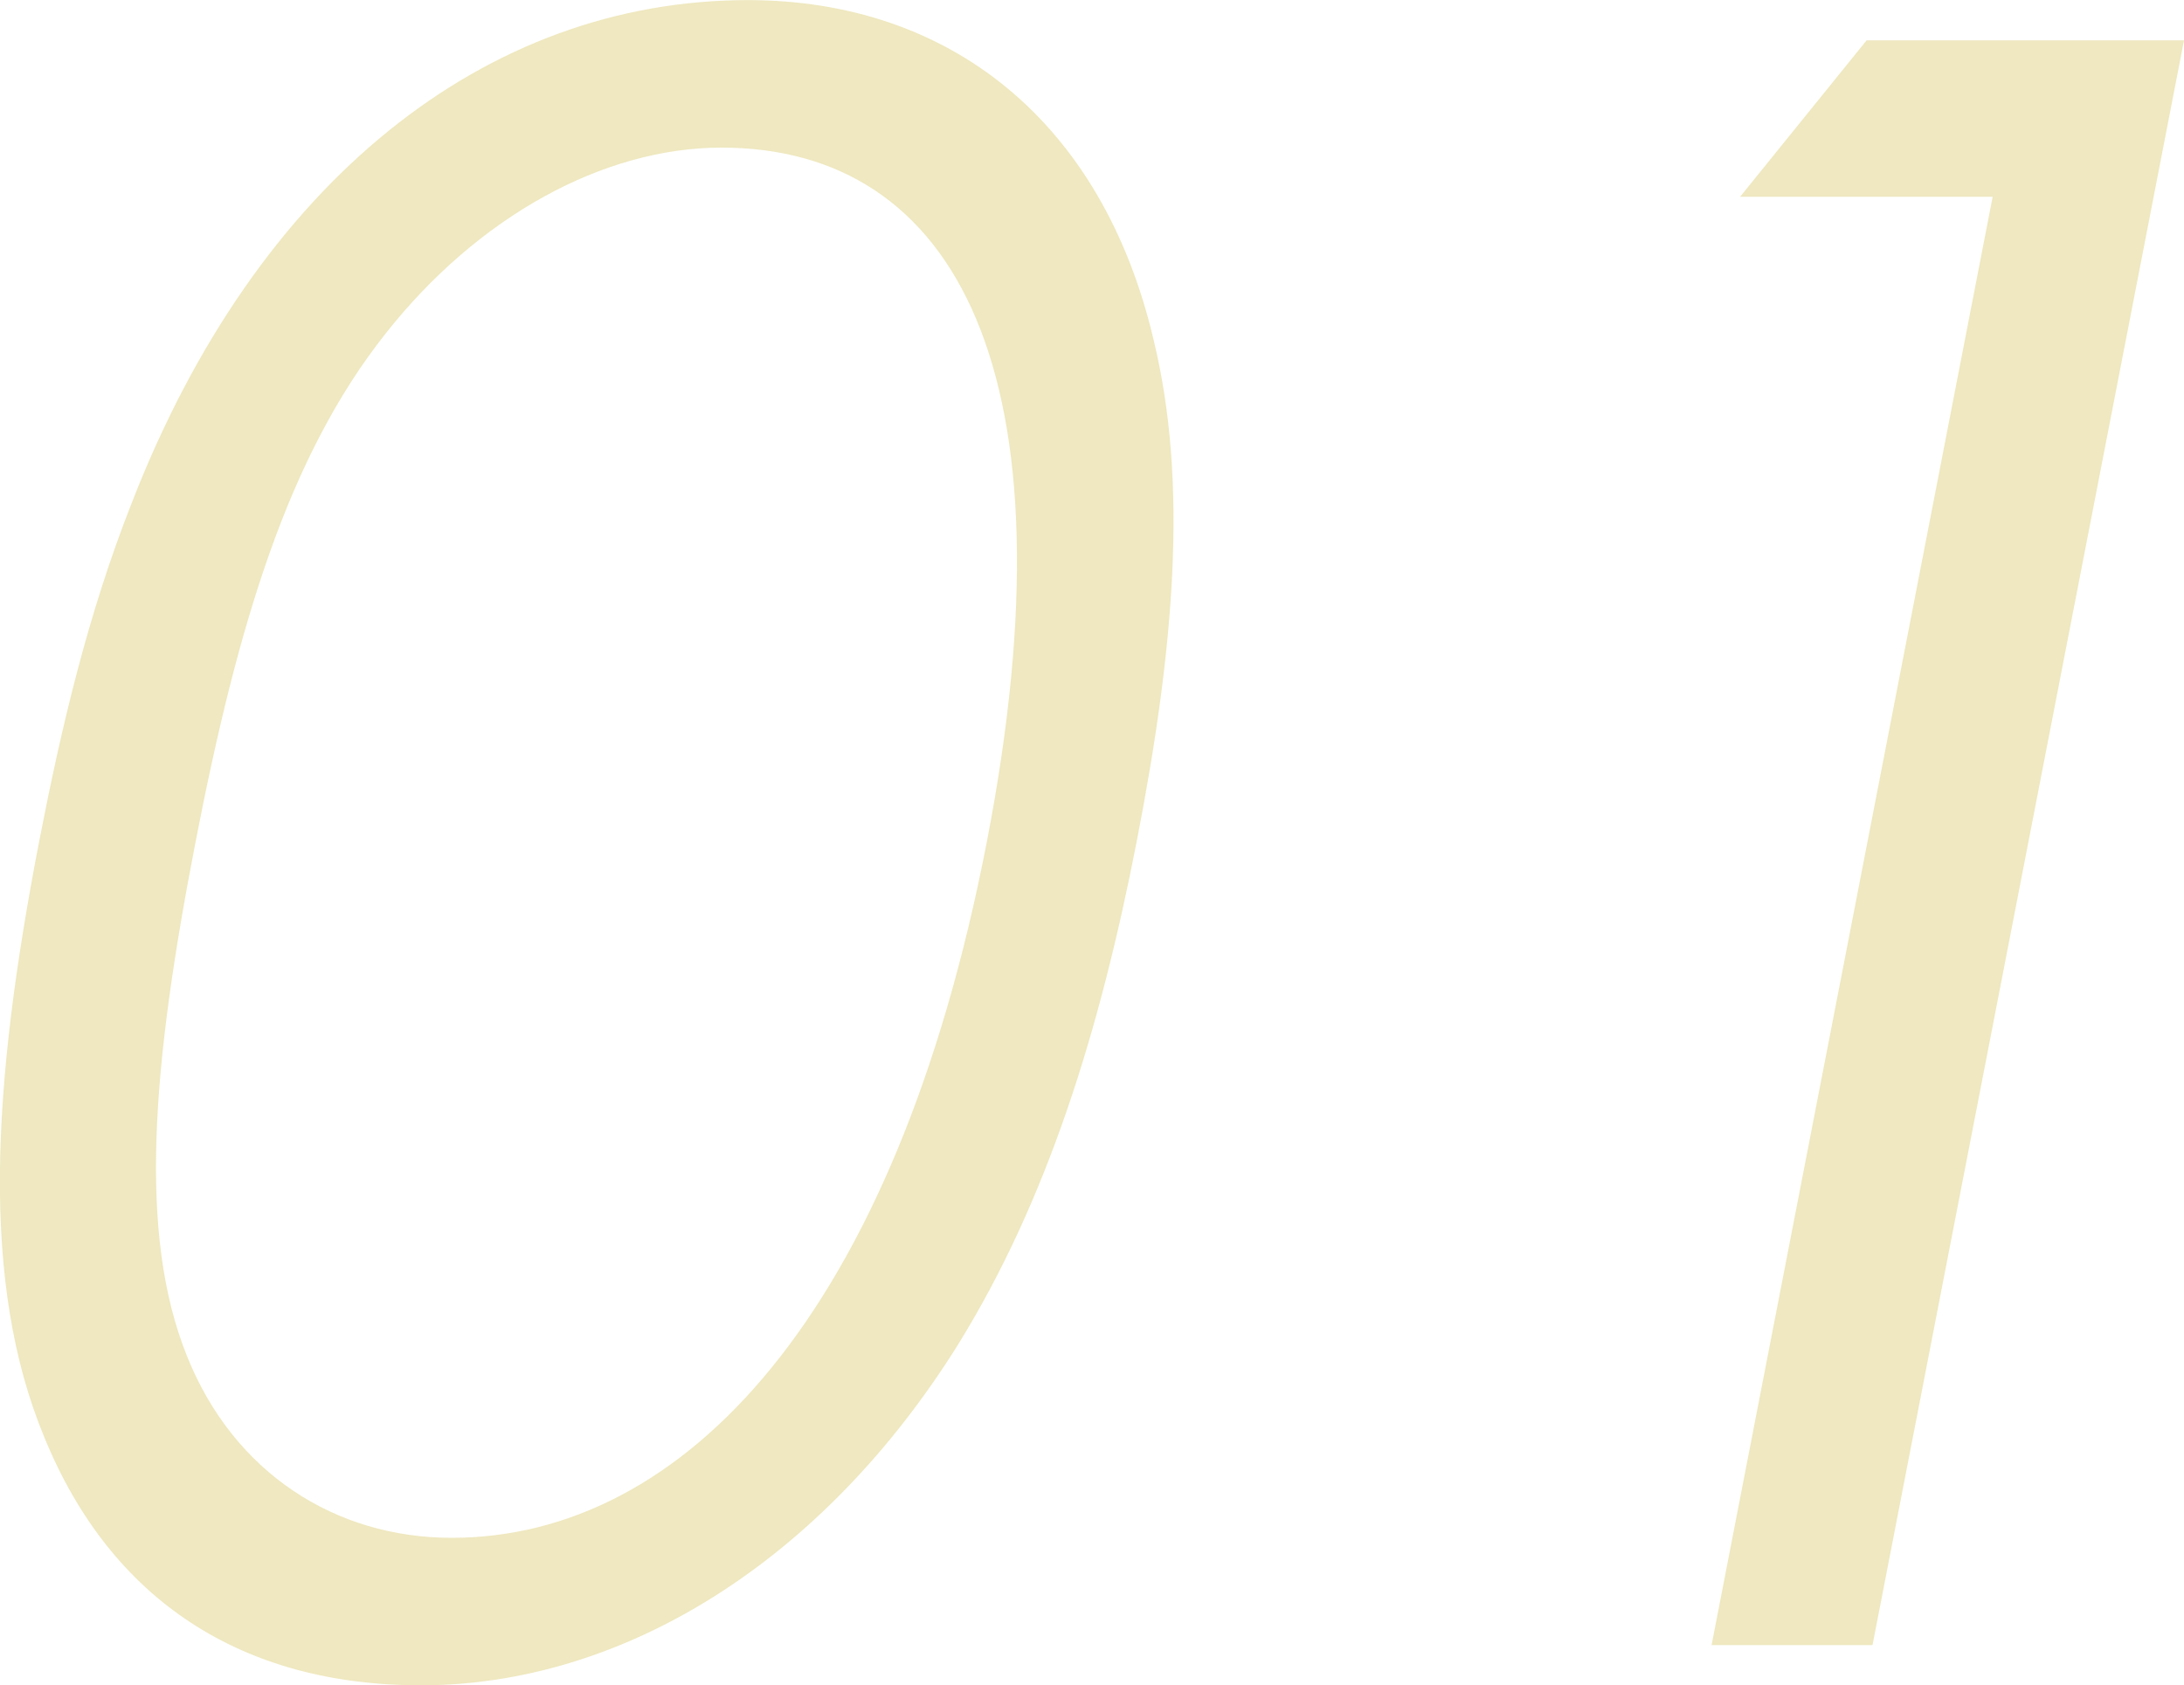
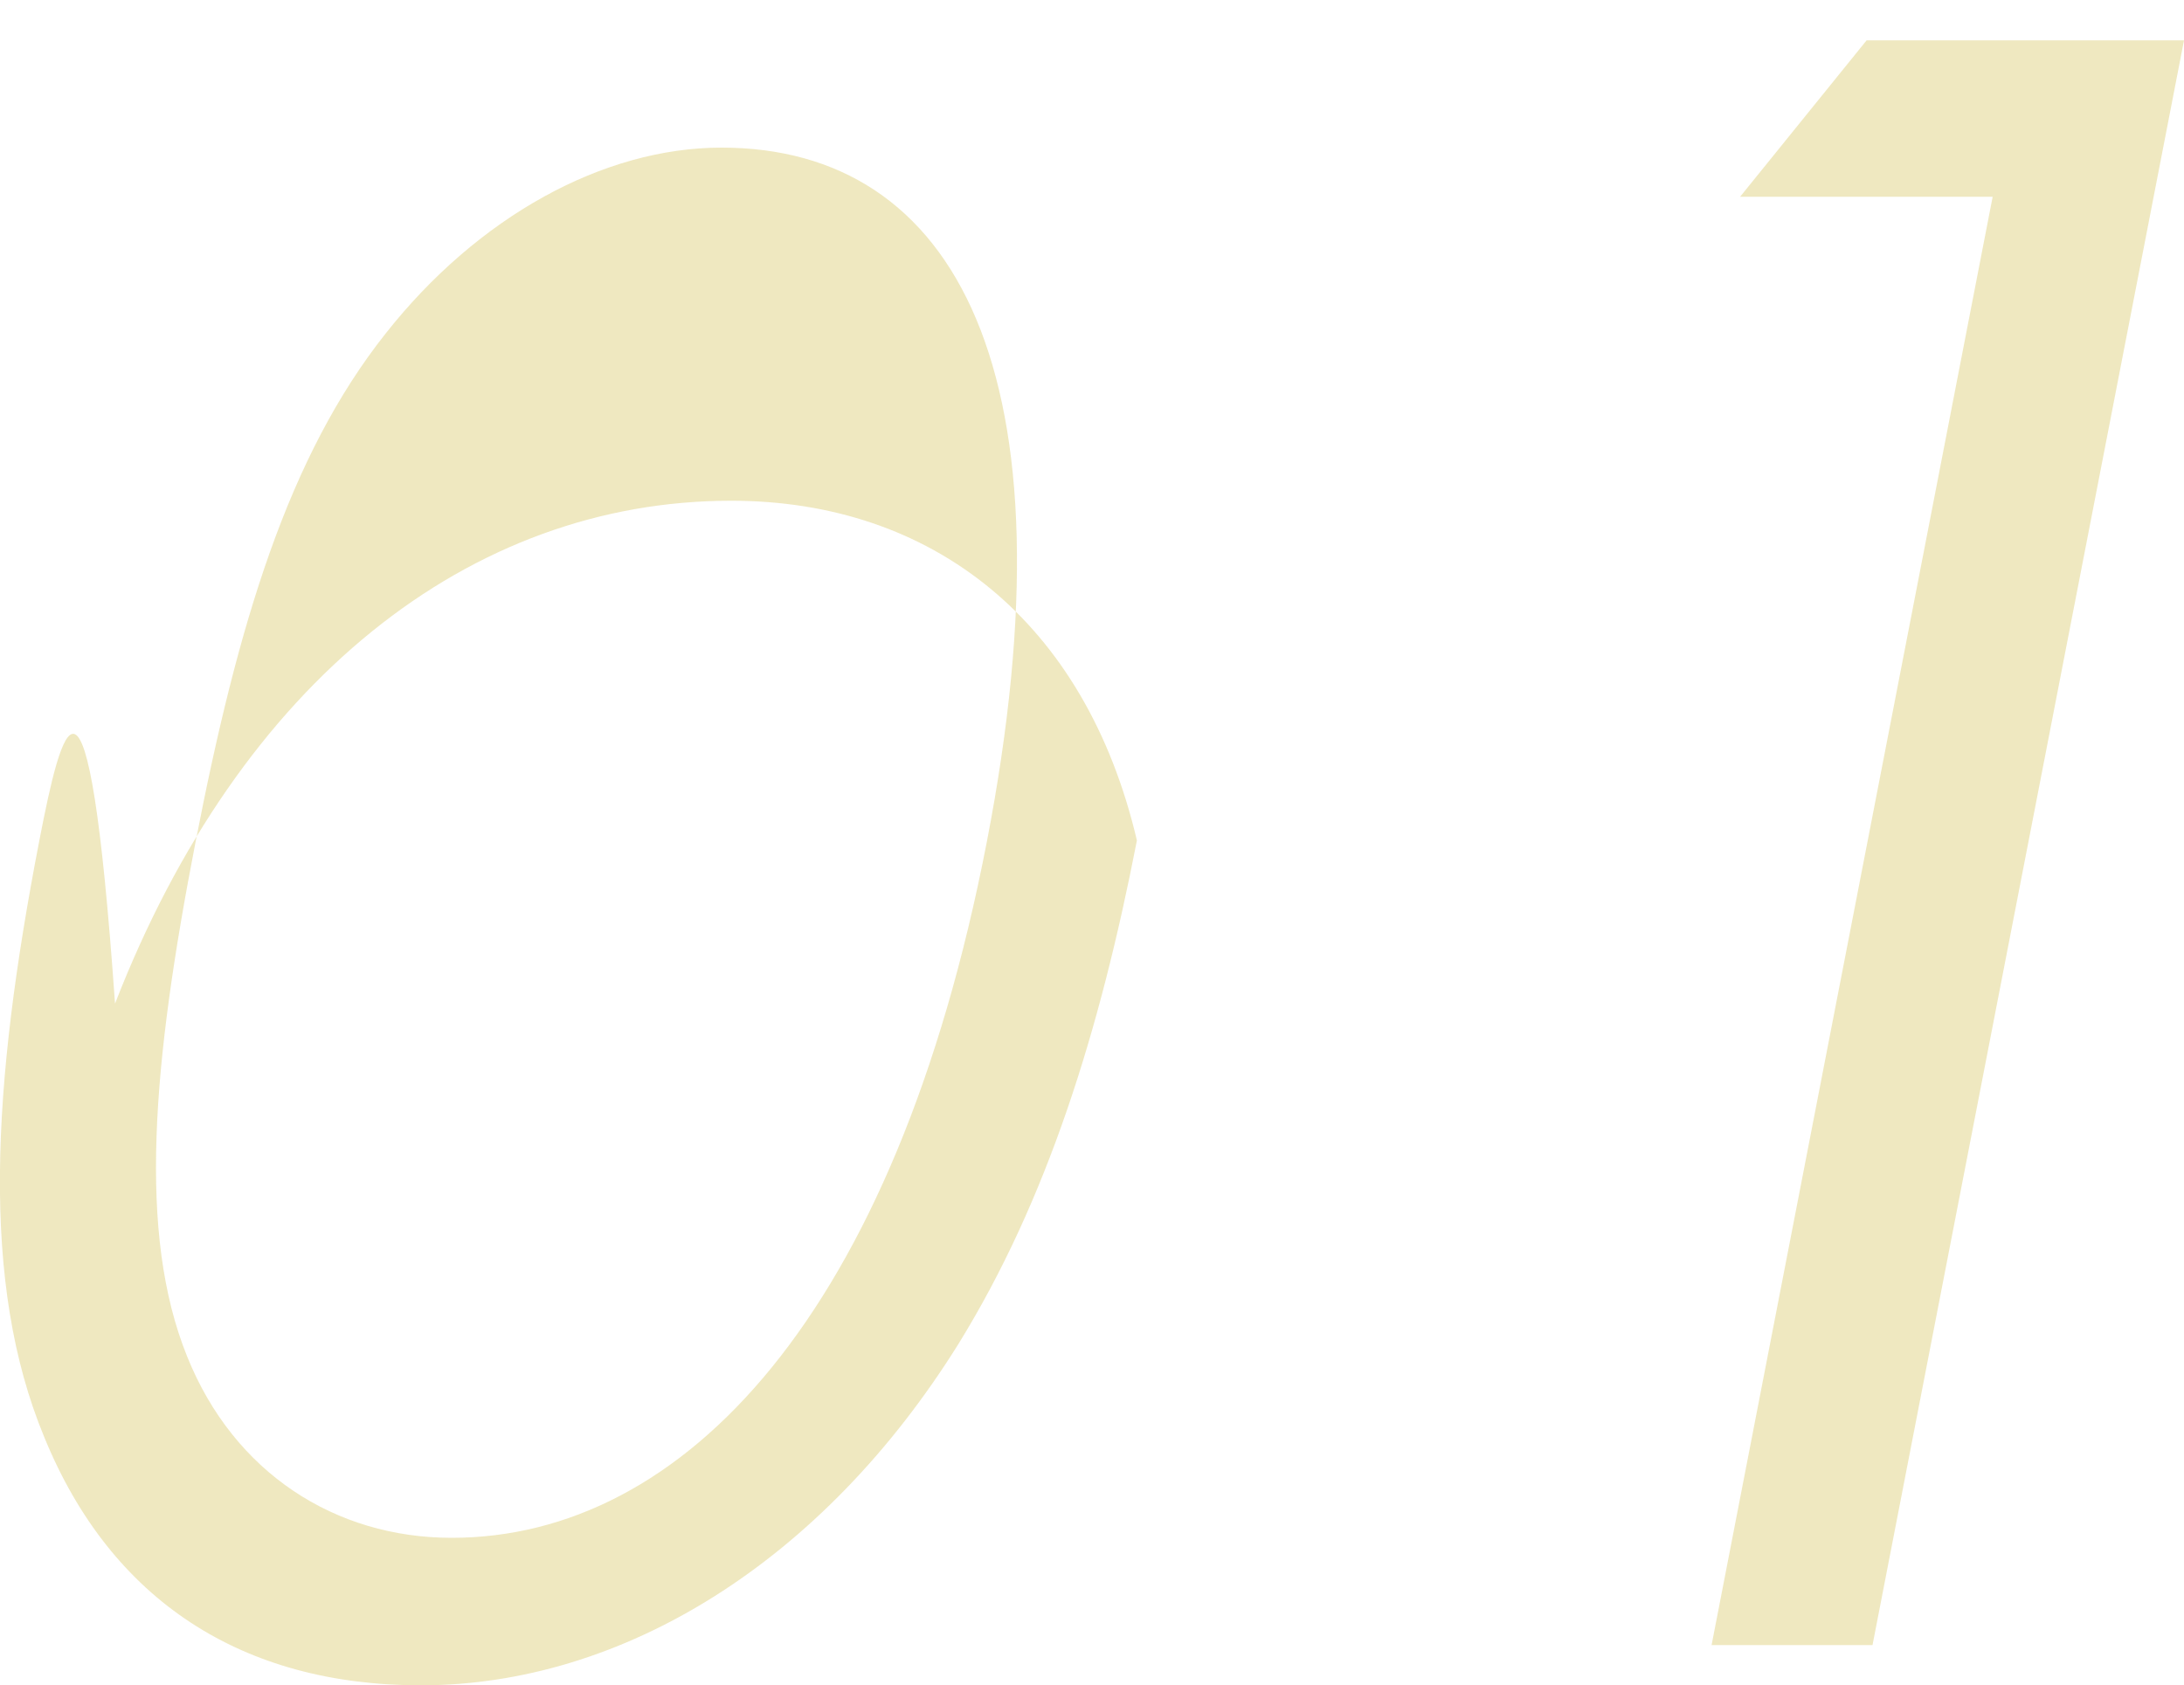
<svg xmlns="http://www.w3.org/2000/svg" width="273.59" height="211.122" viewBox="0 0 273.59 211.122">
  <defs>
    <style>
      .cls-1 {
        fill: #c8b22e;
        fill-rule: evenodd;
        opacity: 0.3;
      }
    </style>
  </defs>
-   <path id="_01" data-name="01" class="cls-1" d="M1032.9,1074.98c-5.97,30.81-7.4,55.45.62,74.77,8.35,20.44,24.77,31.08,47.17,31.08,25.2,0,50.31-15.4,67.39-42.84,11.04-17.92,17.63-38.93,22.31-63.01s6.45-44.8,2.09-62.72c-6.44-27.438-25.62-42.558-50.83-42.558-32.76,0-61.52,22.68-77.18,63C1038.95,1046.7,1035.62,1060.98,1032.9,1074.98Zm19.55,0.28c5.32-27.44,11.64-48.44,23.87-63.84,11.5-14.558,27.19-23.238,42.03-23.238,29.4,0,44.63,28.278,33.22,87.078-11.46,59.09-37.9,87.09-67.02,87.09-14.56,0-27.26-8.12-33.12-22.68C1045.18,1124.27,1047.07,1102.99,1052.45,1075.26Zm225.14-80.918-35.21,181.448h20.16l39.02-201.048H1261.8l-15.85,19.6h31.64Z" transform="translate(-1027.97 -969.688)" />
+   <path id="_01" data-name="01" class="cls-1" d="M1032.9,1074.98c-5.97,30.81-7.4,55.45.62,74.77,8.35,20.44,24.77,31.08,47.17,31.08,25.2,0,50.31-15.4,67.39-42.84,11.04-17.92,17.63-38.93,22.31-63.01c-6.44-27.438-25.62-42.558-50.83-42.558-32.76,0-61.52,22.68-77.18,63C1038.95,1046.7,1035.62,1060.98,1032.9,1074.98Zm19.55,0.28c5.32-27.44,11.64-48.44,23.87-63.84,11.5-14.558,27.19-23.238,42.03-23.238,29.4,0,44.63,28.278,33.22,87.078-11.46,59.09-37.9,87.09-67.02,87.09-14.56,0-27.26-8.12-33.12-22.68C1045.18,1124.27,1047.07,1102.99,1052.45,1075.26Zm225.14-80.918-35.21,181.448h20.16l39.02-201.048H1261.8l-15.85,19.6h31.64Z" transform="translate(-1027.97 -969.688)" />
</svg>